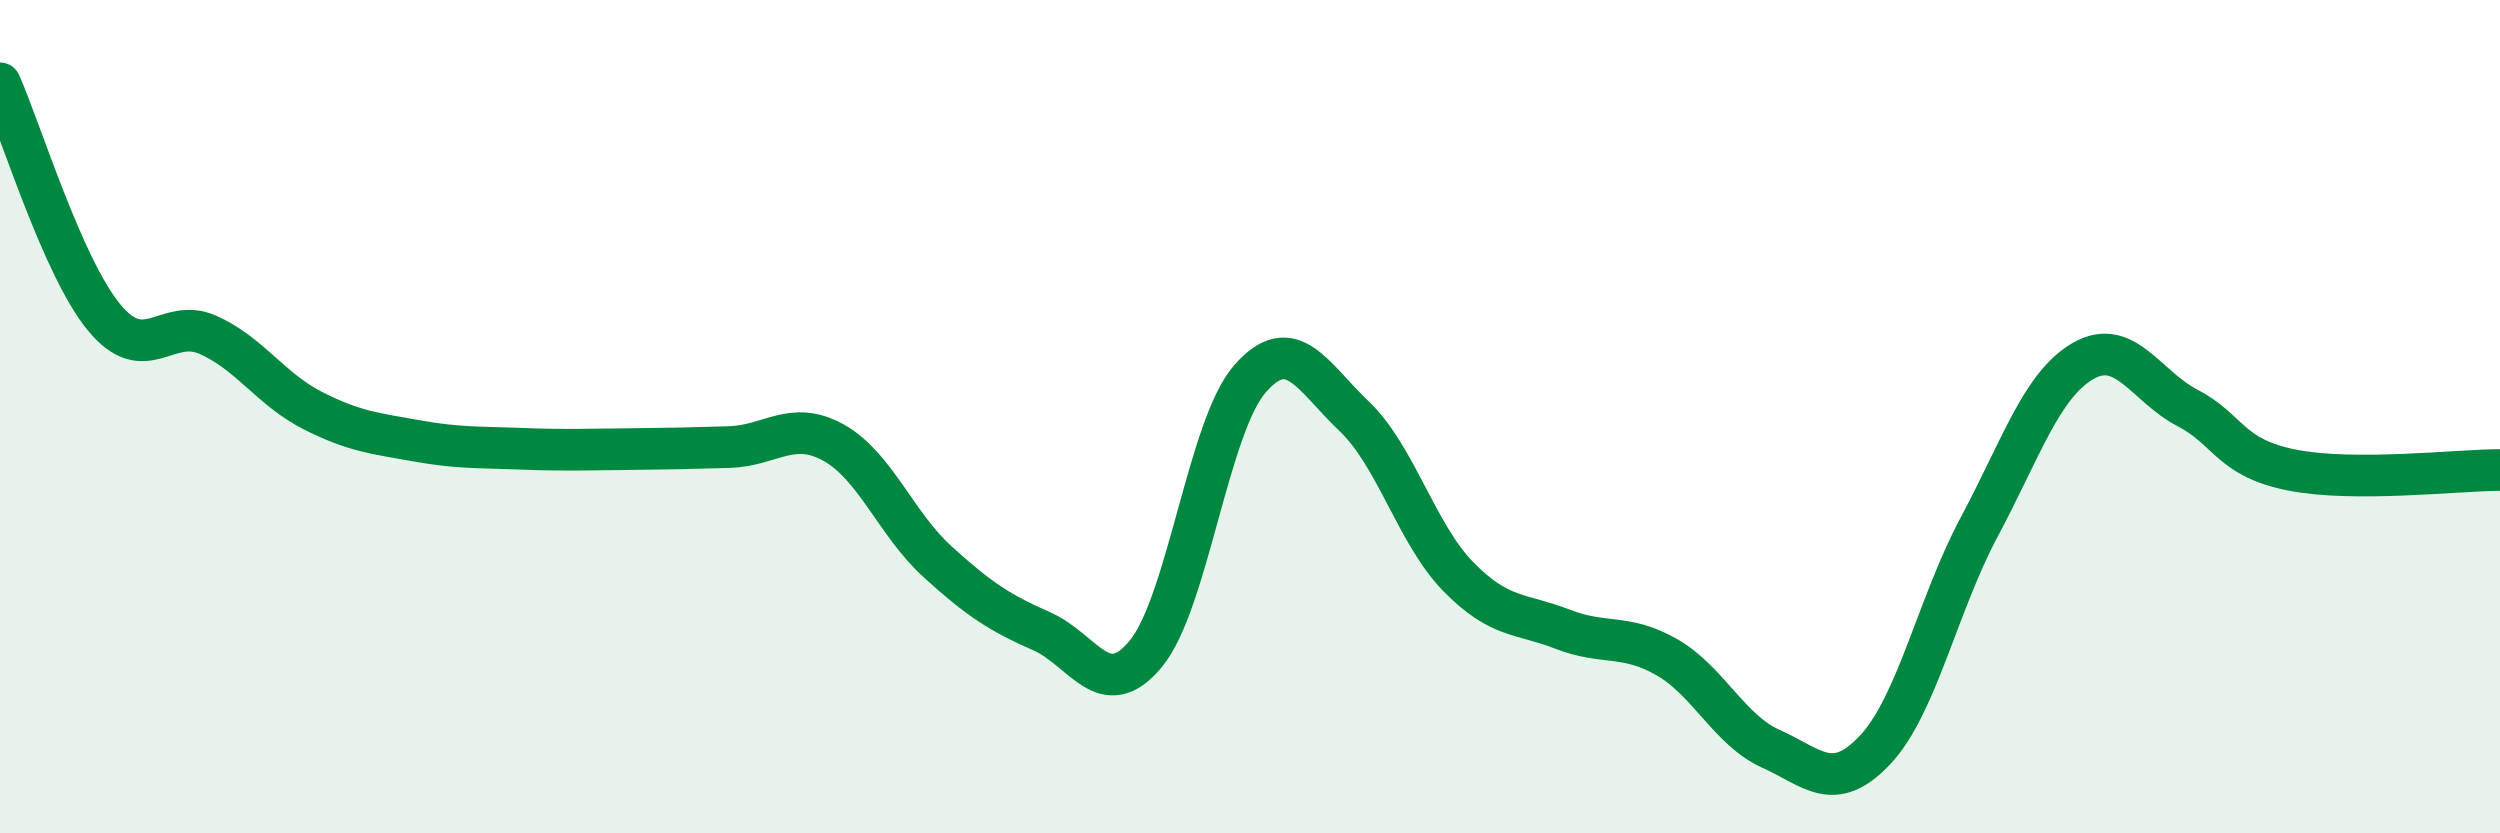
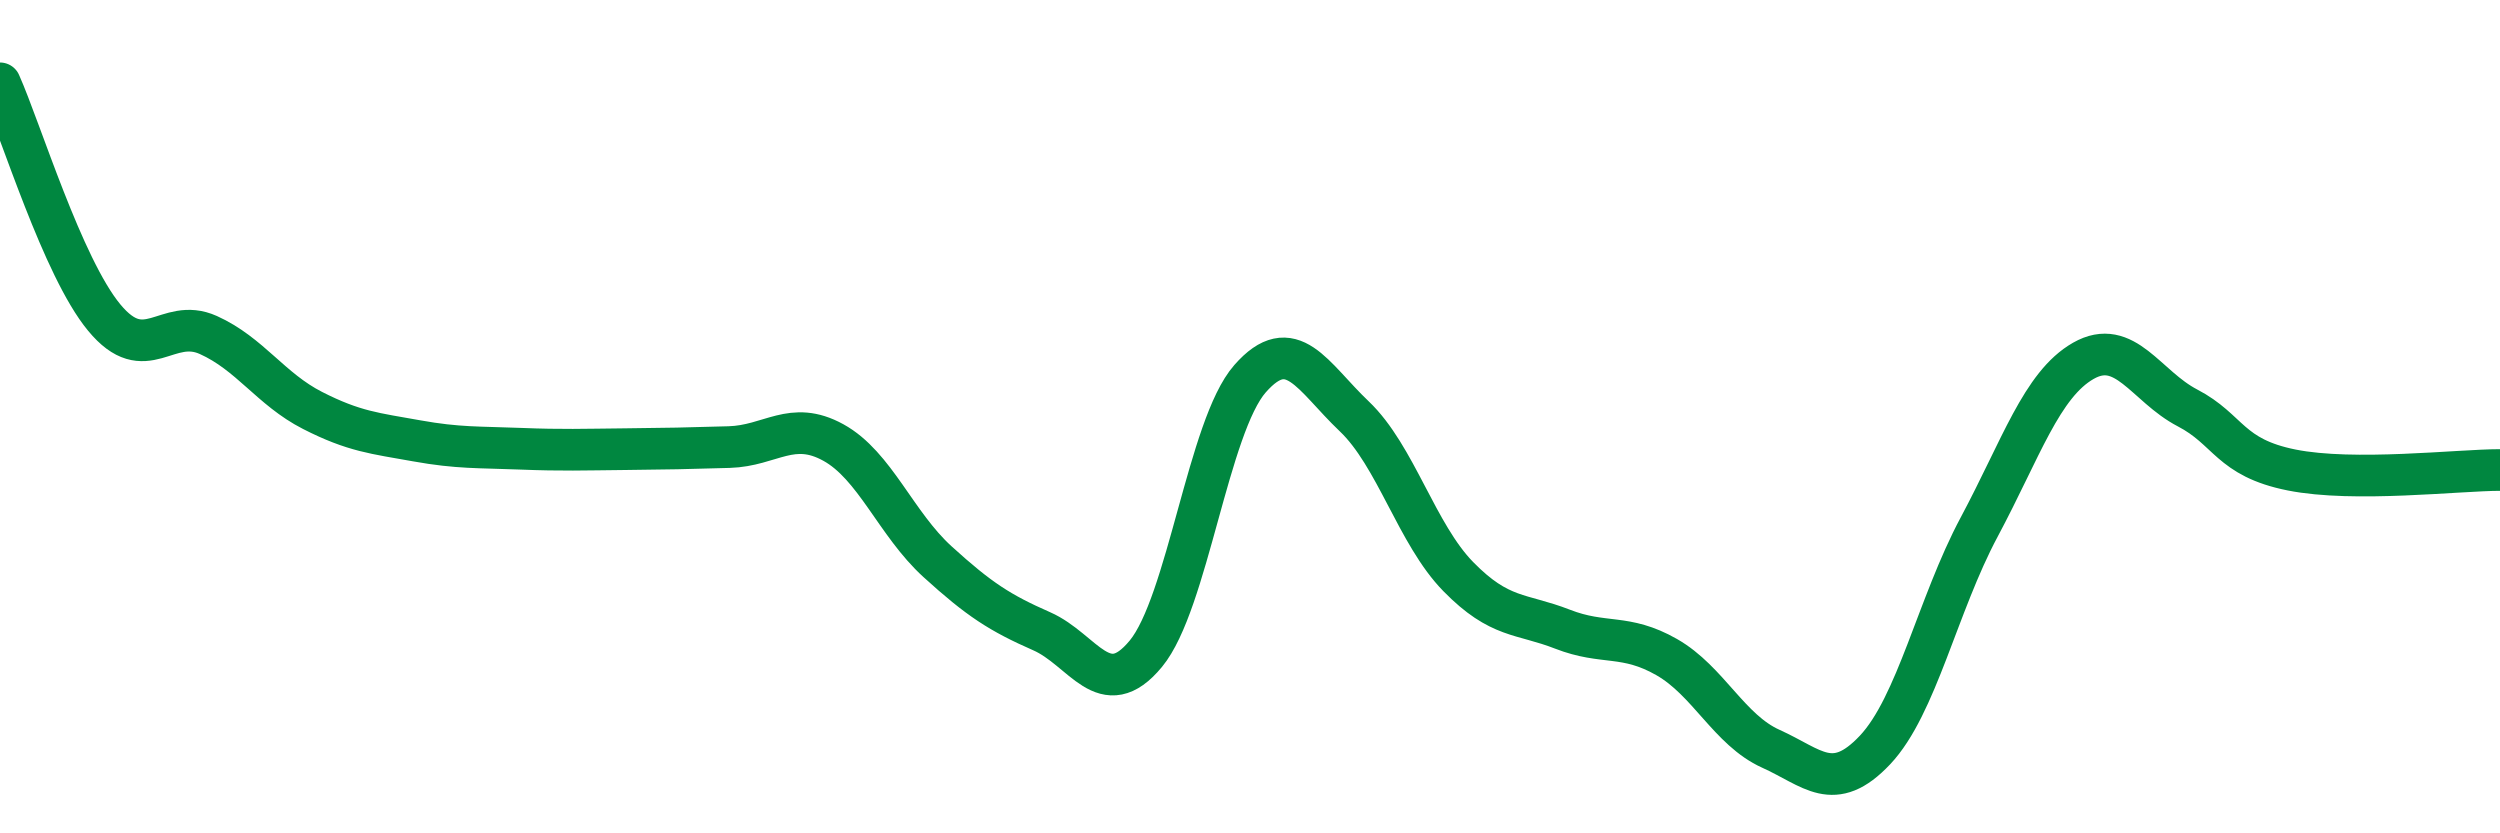
<svg xmlns="http://www.w3.org/2000/svg" width="60" height="20" viewBox="0 0 60 20">
-   <path d="M 0,2 C 0.5,3.12 1.5,6.41 2.5,7.62 C 3.5,8.83 4,7.59 5,8.04 C 6,8.49 6.5,9.34 7.5,9.85 C 8.5,10.36 9,10.4 10,10.58 C 11,10.76 11.5,10.73 12.5,10.77 C 13.5,10.81 14,10.79 15,10.78 C 16,10.77 16.5,10.76 17.5,10.73 C 18.5,10.7 19,10.07 20,10.62 C 21,11.17 21.5,12.57 22.5,13.48 C 23.5,14.39 24,14.71 25,15.15 C 26,15.59 26.5,16.9 27.5,15.69 C 28.5,14.48 29,10.23 30,9.09 C 31,7.95 31.5,9.04 32.5,9.99 C 33.5,10.94 34,12.82 35,13.84 C 36,14.86 36.5,14.71 37.5,15.1 C 38.5,15.49 39,15.2 40,15.77 C 41,16.34 41.5,17.52 42.5,17.97 C 43.5,18.42 44,19.06 45,18 C 46,16.94 46.5,14.52 47.5,12.65 C 48.5,10.78 49,9.23 50,8.66 C 51,8.09 51.5,9.27 52.5,9.79 C 53.5,10.31 53.5,10.98 55,11.28 C 56.5,11.58 59,11.28 60,11.28L60 20L0 20Z" fill="#008740" opacity="0.1" stroke-linecap="round" stroke-linejoin="round" />
  <path d="M 0,2 C 0.5,3.12 1.5,6.41 2.5,7.62 C 3.5,8.83 4,7.59 5,8.04 C 6,8.49 6.5,9.34 7.5,9.85 C 8.5,10.36 9,10.4 10,10.58 C 11,10.76 11.5,10.73 12.5,10.77 C 13.5,10.81 14,10.79 15,10.78 C 16,10.77 16.5,10.76 17.5,10.73 C 18.5,10.7 19,10.07 20,10.62 C 21,11.17 21.5,12.57 22.5,13.48 C 23.5,14.39 24,14.71 25,15.15 C 26,15.59 26.5,16.9 27.5,15.69 C 28.5,14.48 29,10.23 30,9.09 C 31,7.95 31.5,9.04 32.5,9.99 C 33.5,10.94 34,12.82 35,13.84 C 36,14.86 36.5,14.71 37.5,15.1 C 38.5,15.49 39,15.2 40,15.77 C 41,16.34 41.5,17.52 42.5,17.97 C 43.5,18.42 44,19.06 45,18 C 46,16.94 46.5,14.52 47.5,12.65 C 48.5,10.78 49,9.23 50,8.66 C 51,8.09 51.5,9.27 52.5,9.79 C 53.5,10.31 53.5,10.98 55,11.28 C 56.5,11.58 59,11.28 60,11.28" stroke="#008740" stroke-width="1" fill="none" stroke-linecap="round" stroke-linejoin="round" />
</svg>